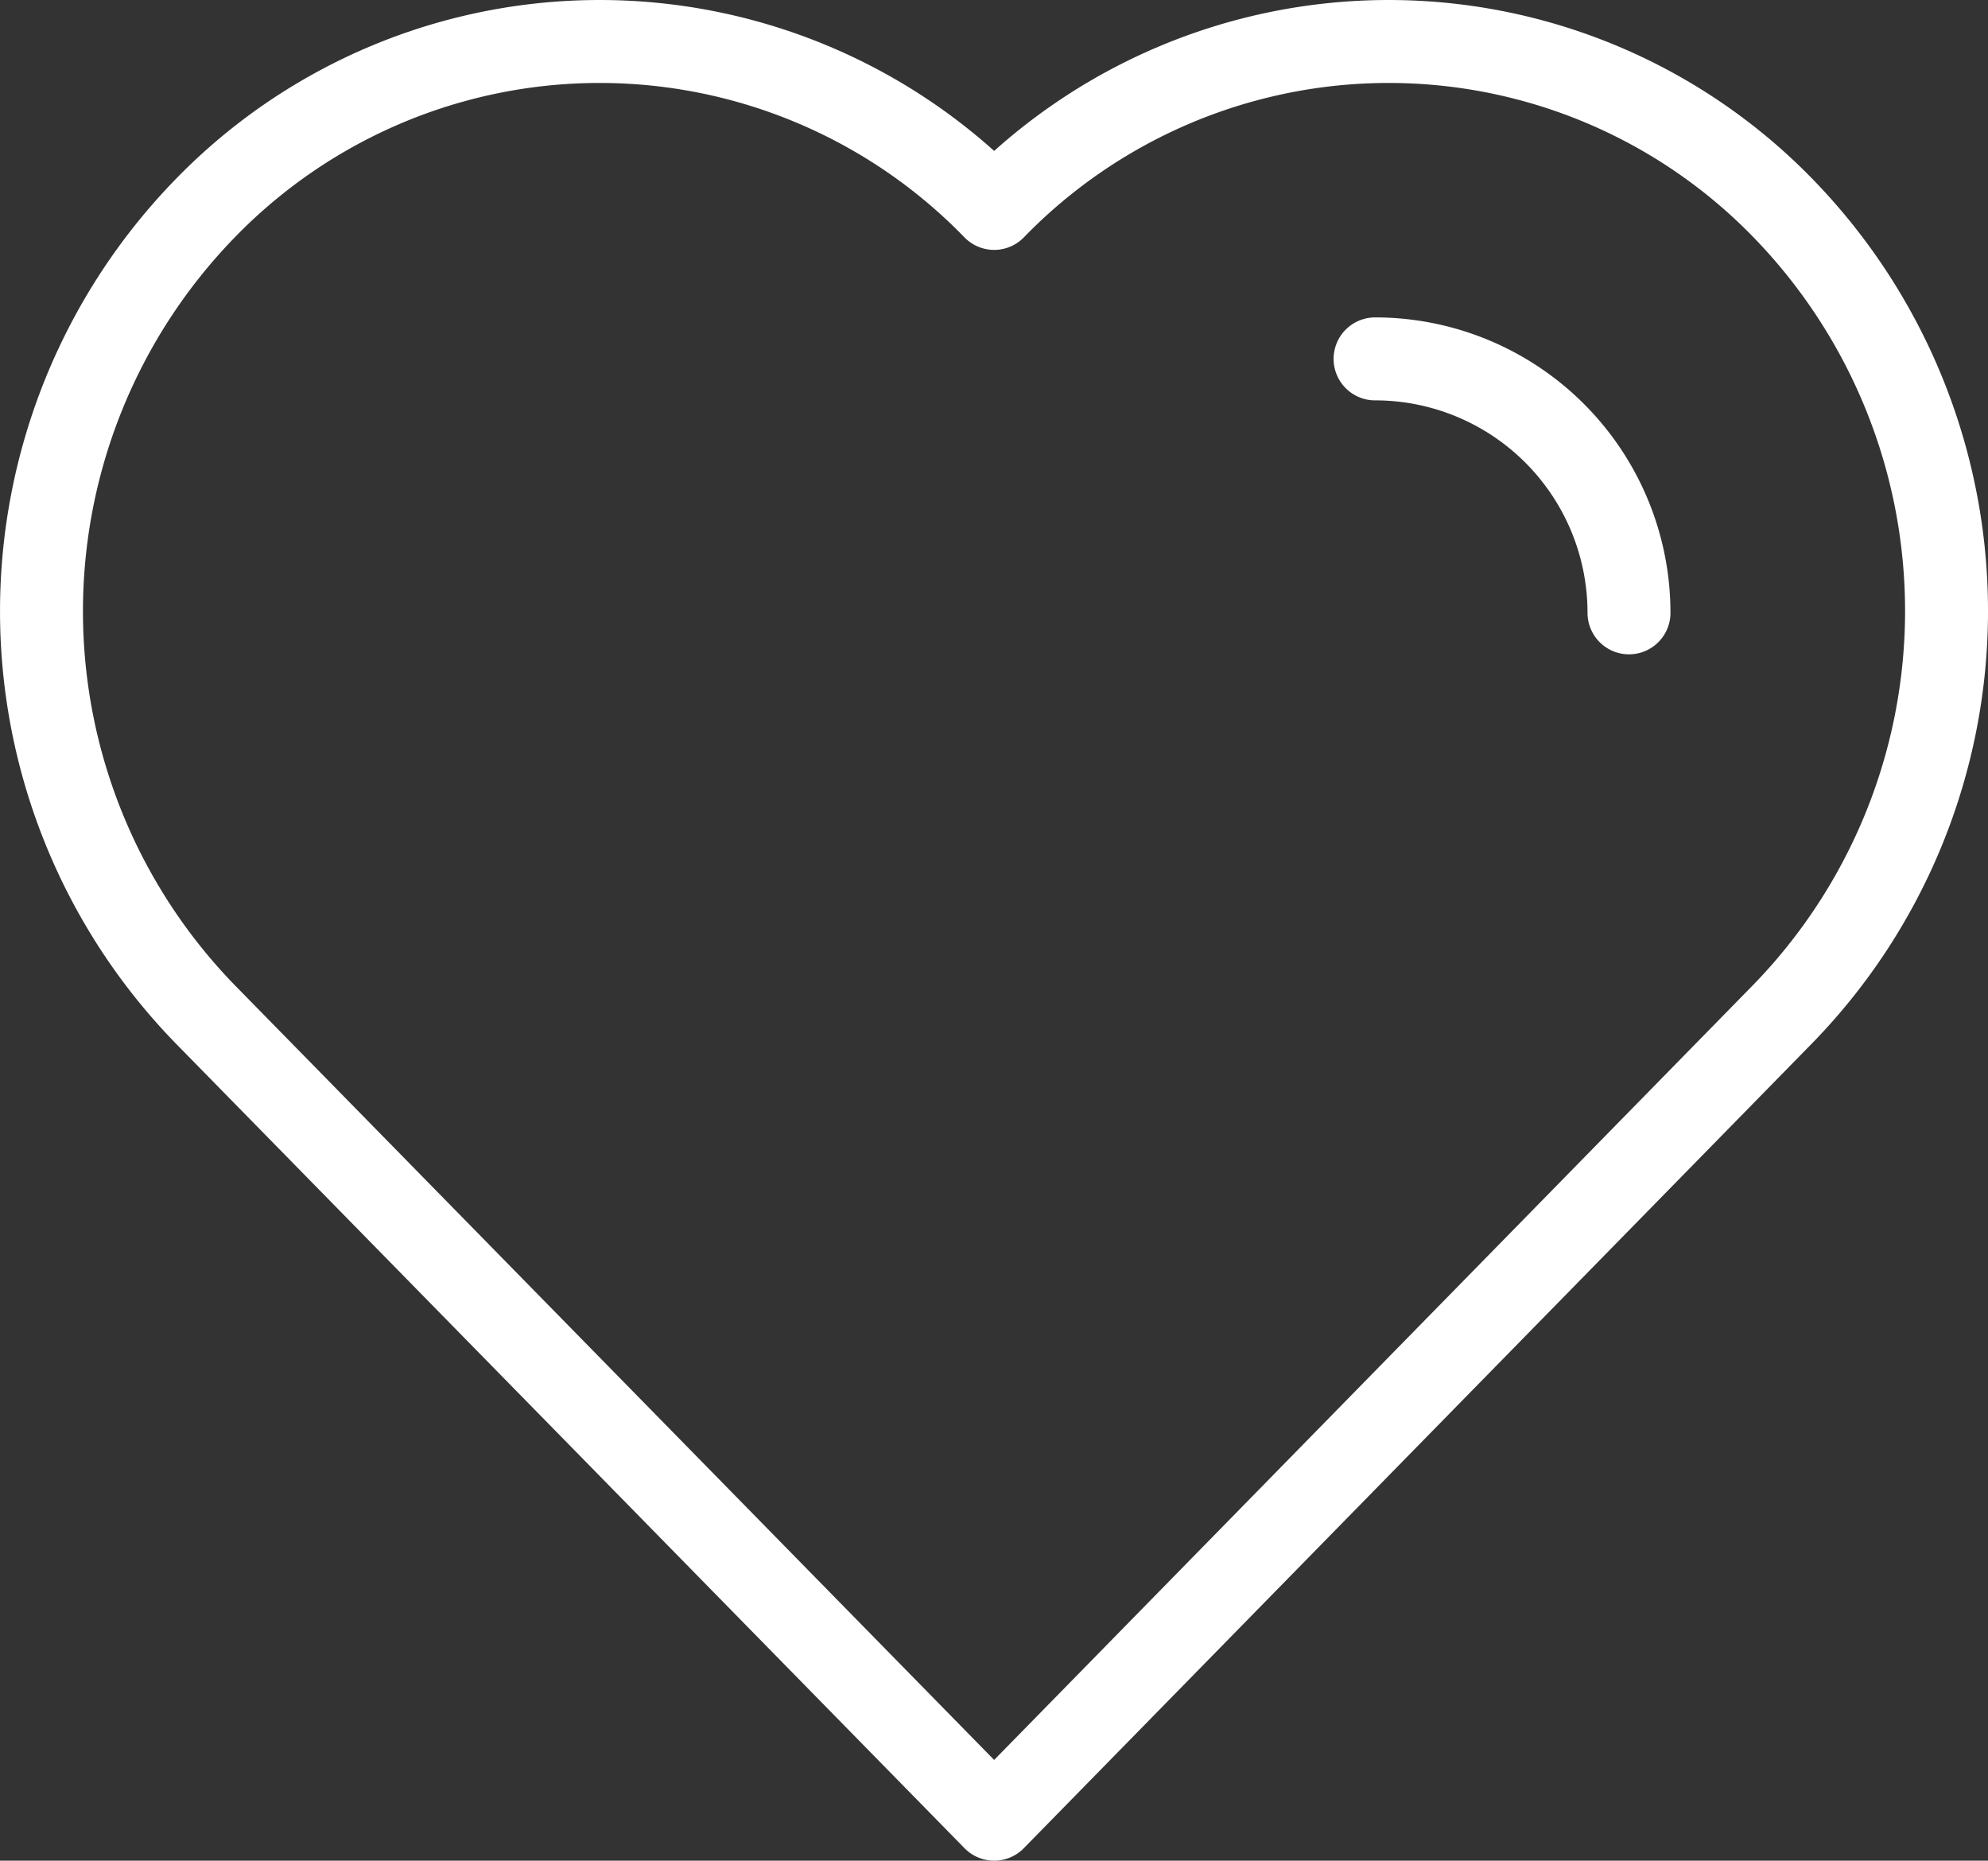
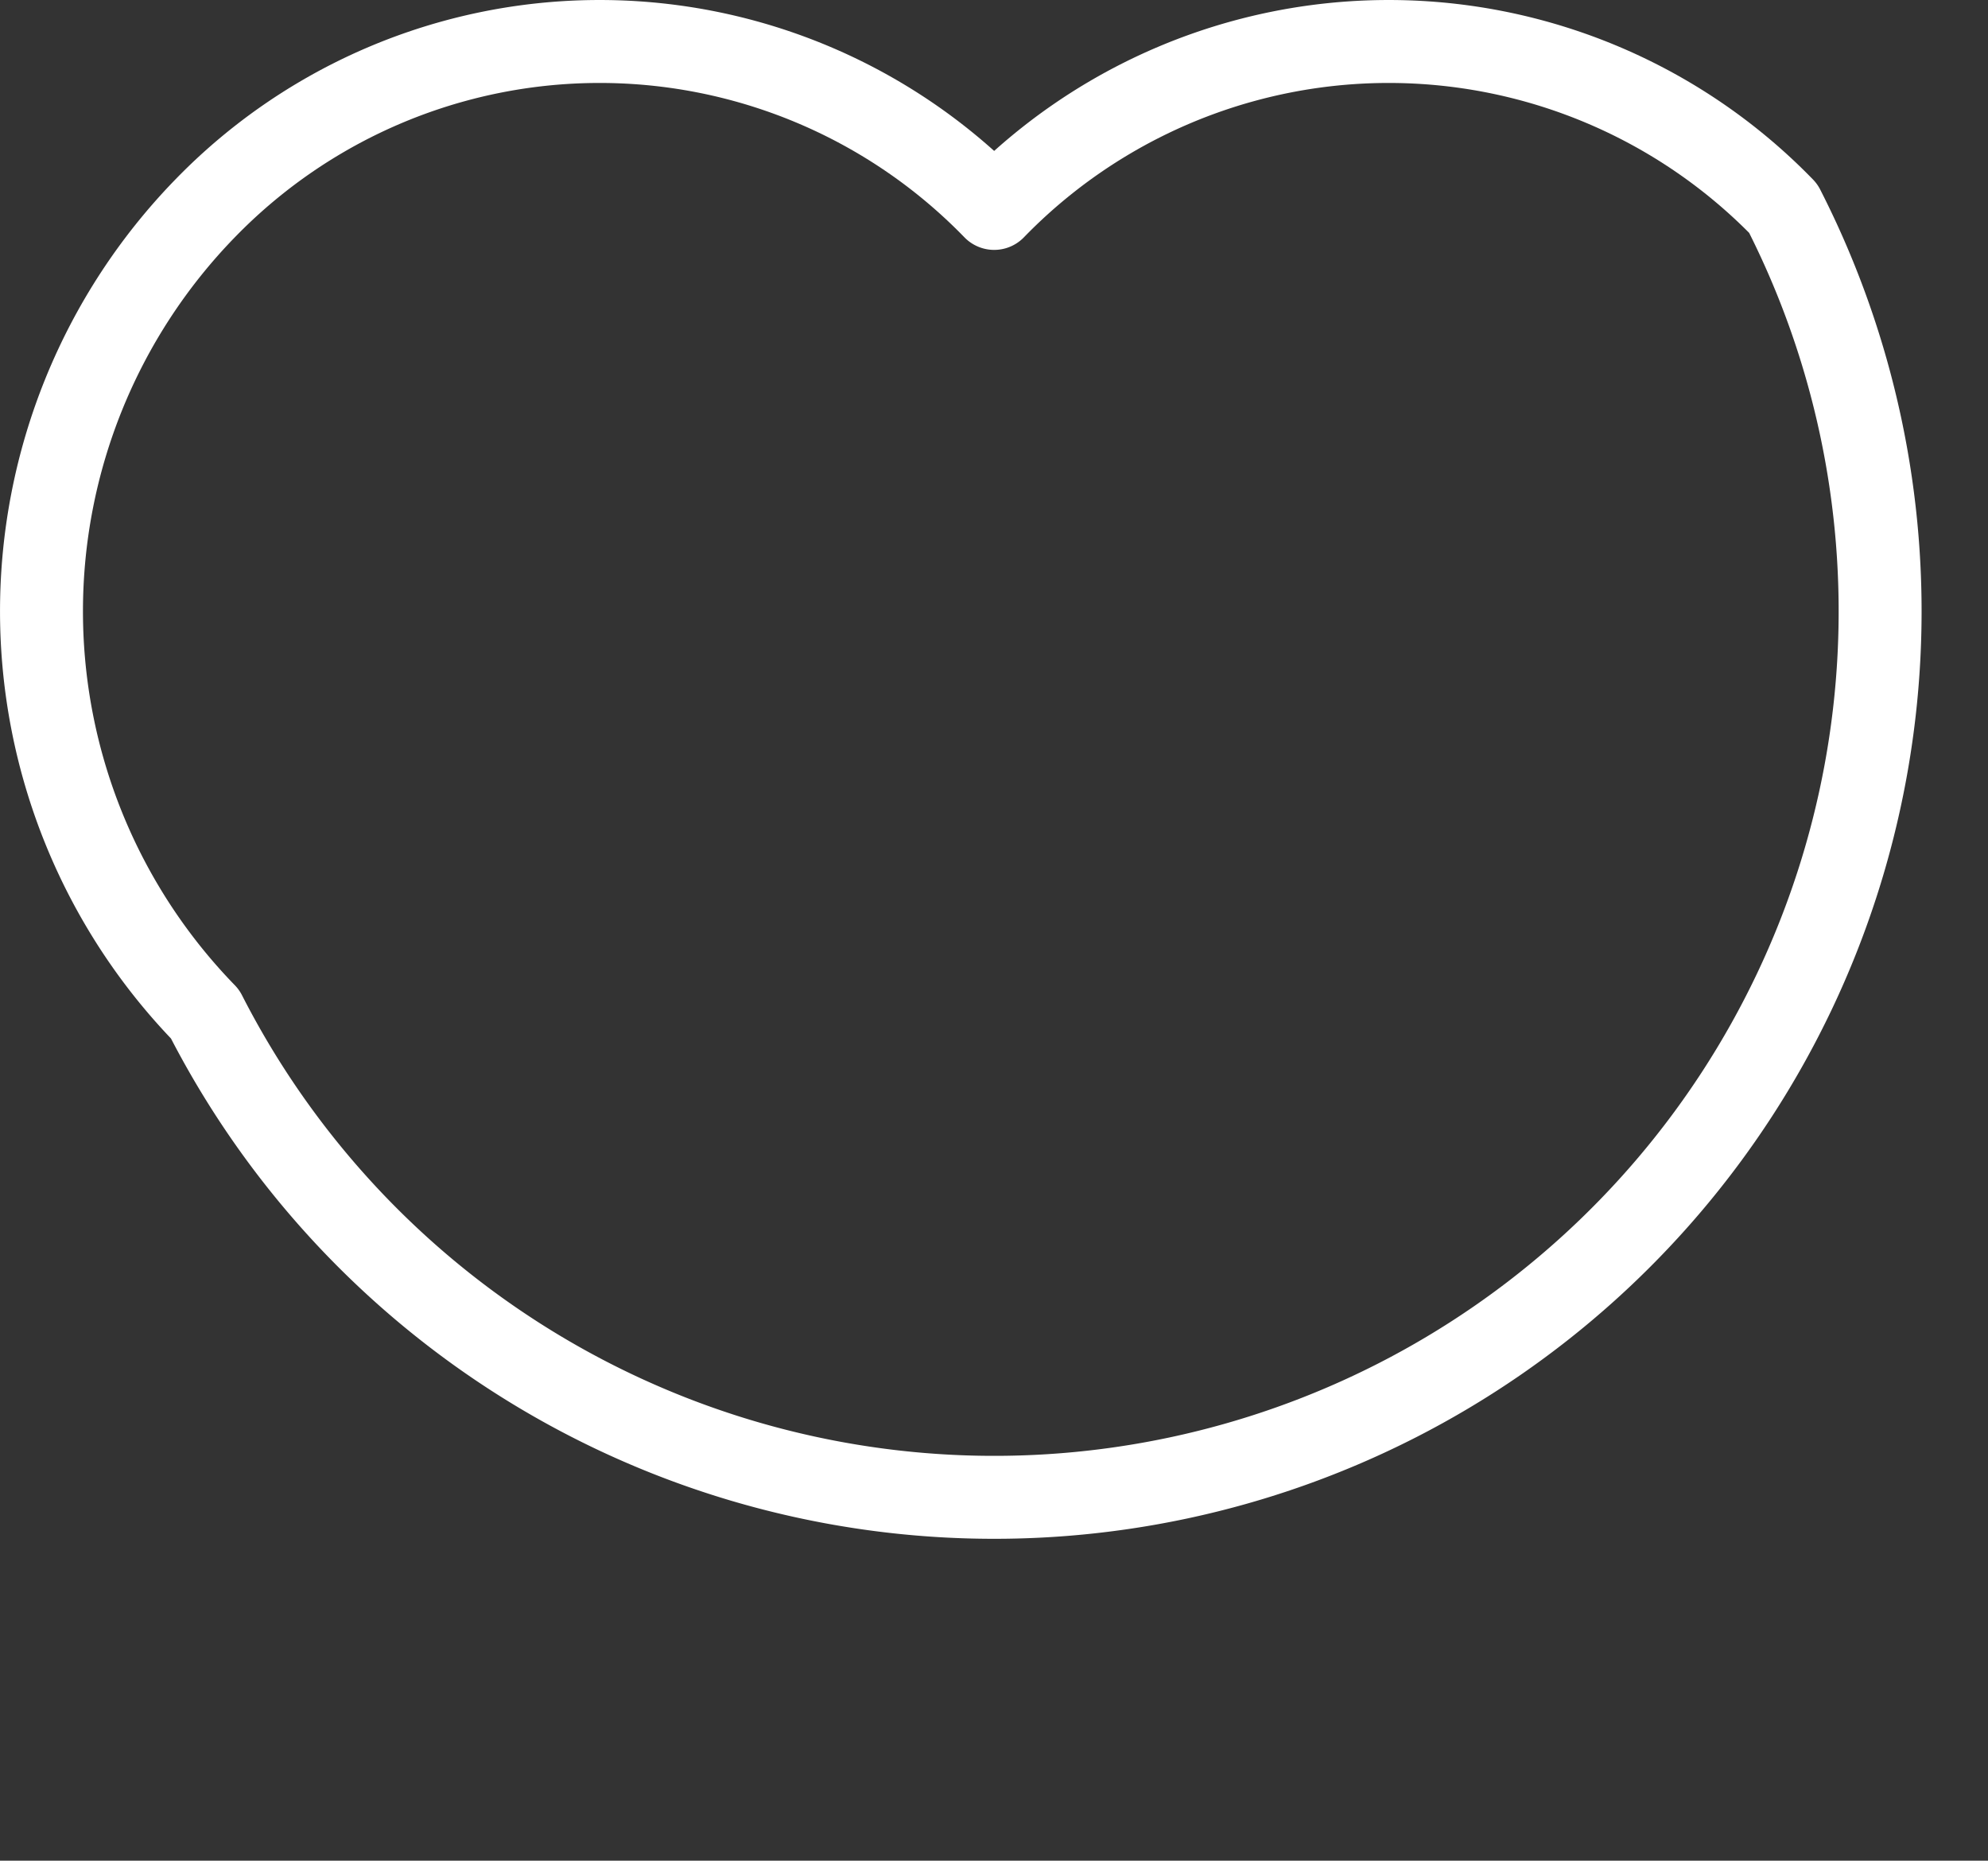
<svg xmlns="http://www.w3.org/2000/svg" width="47.938" height="44.862" viewBox="0 0 47.938 44.862">
  <rect x="0" y="0" width="47.938" height="44.862" fill="#333333" stroke="none" />
  <g id="_16-heart" data-name="16-heart" transform="translate(0.007 -1.001)">
-     <path id="Path_1655" data-name="Path 1655" d="M42.994,6.026a13.257,13.257,0,0,0-19.028,0,13.257,13.257,0,0,0-19.028,0,13.931,13.931,0,0,0,0,19.426L23.966,44.863,42.994,25.437A13.931,13.931,0,0,0,42.994,6.026Z" transform="translate(0)" fill="none" stroke="#fff" stroke-linecap="round" stroke-linejoin="round" stroke-width="2" />
-     <path id="Path_1656" data-name="Path 1656" d="M28.123,13.123A6.123,6.123,0,0,0,22,7" transform="translate(11.151 2.654)" fill="none" stroke="#fff" stroke-linecap="round" stroke-linejoin="round" stroke-width="2" />
+     <path id="Path_1655" data-name="Path 1655" d="M42.994,6.026a13.257,13.257,0,0,0-19.028,0,13.257,13.257,0,0,0-19.028,0,13.931,13.931,0,0,0,0,19.426A13.931,13.931,0,0,0,42.994,6.026Z" transform="translate(0)" fill="none" stroke="#fff" stroke-linecap="round" stroke-linejoin="round" stroke-width="2" />
  </g>
</svg>